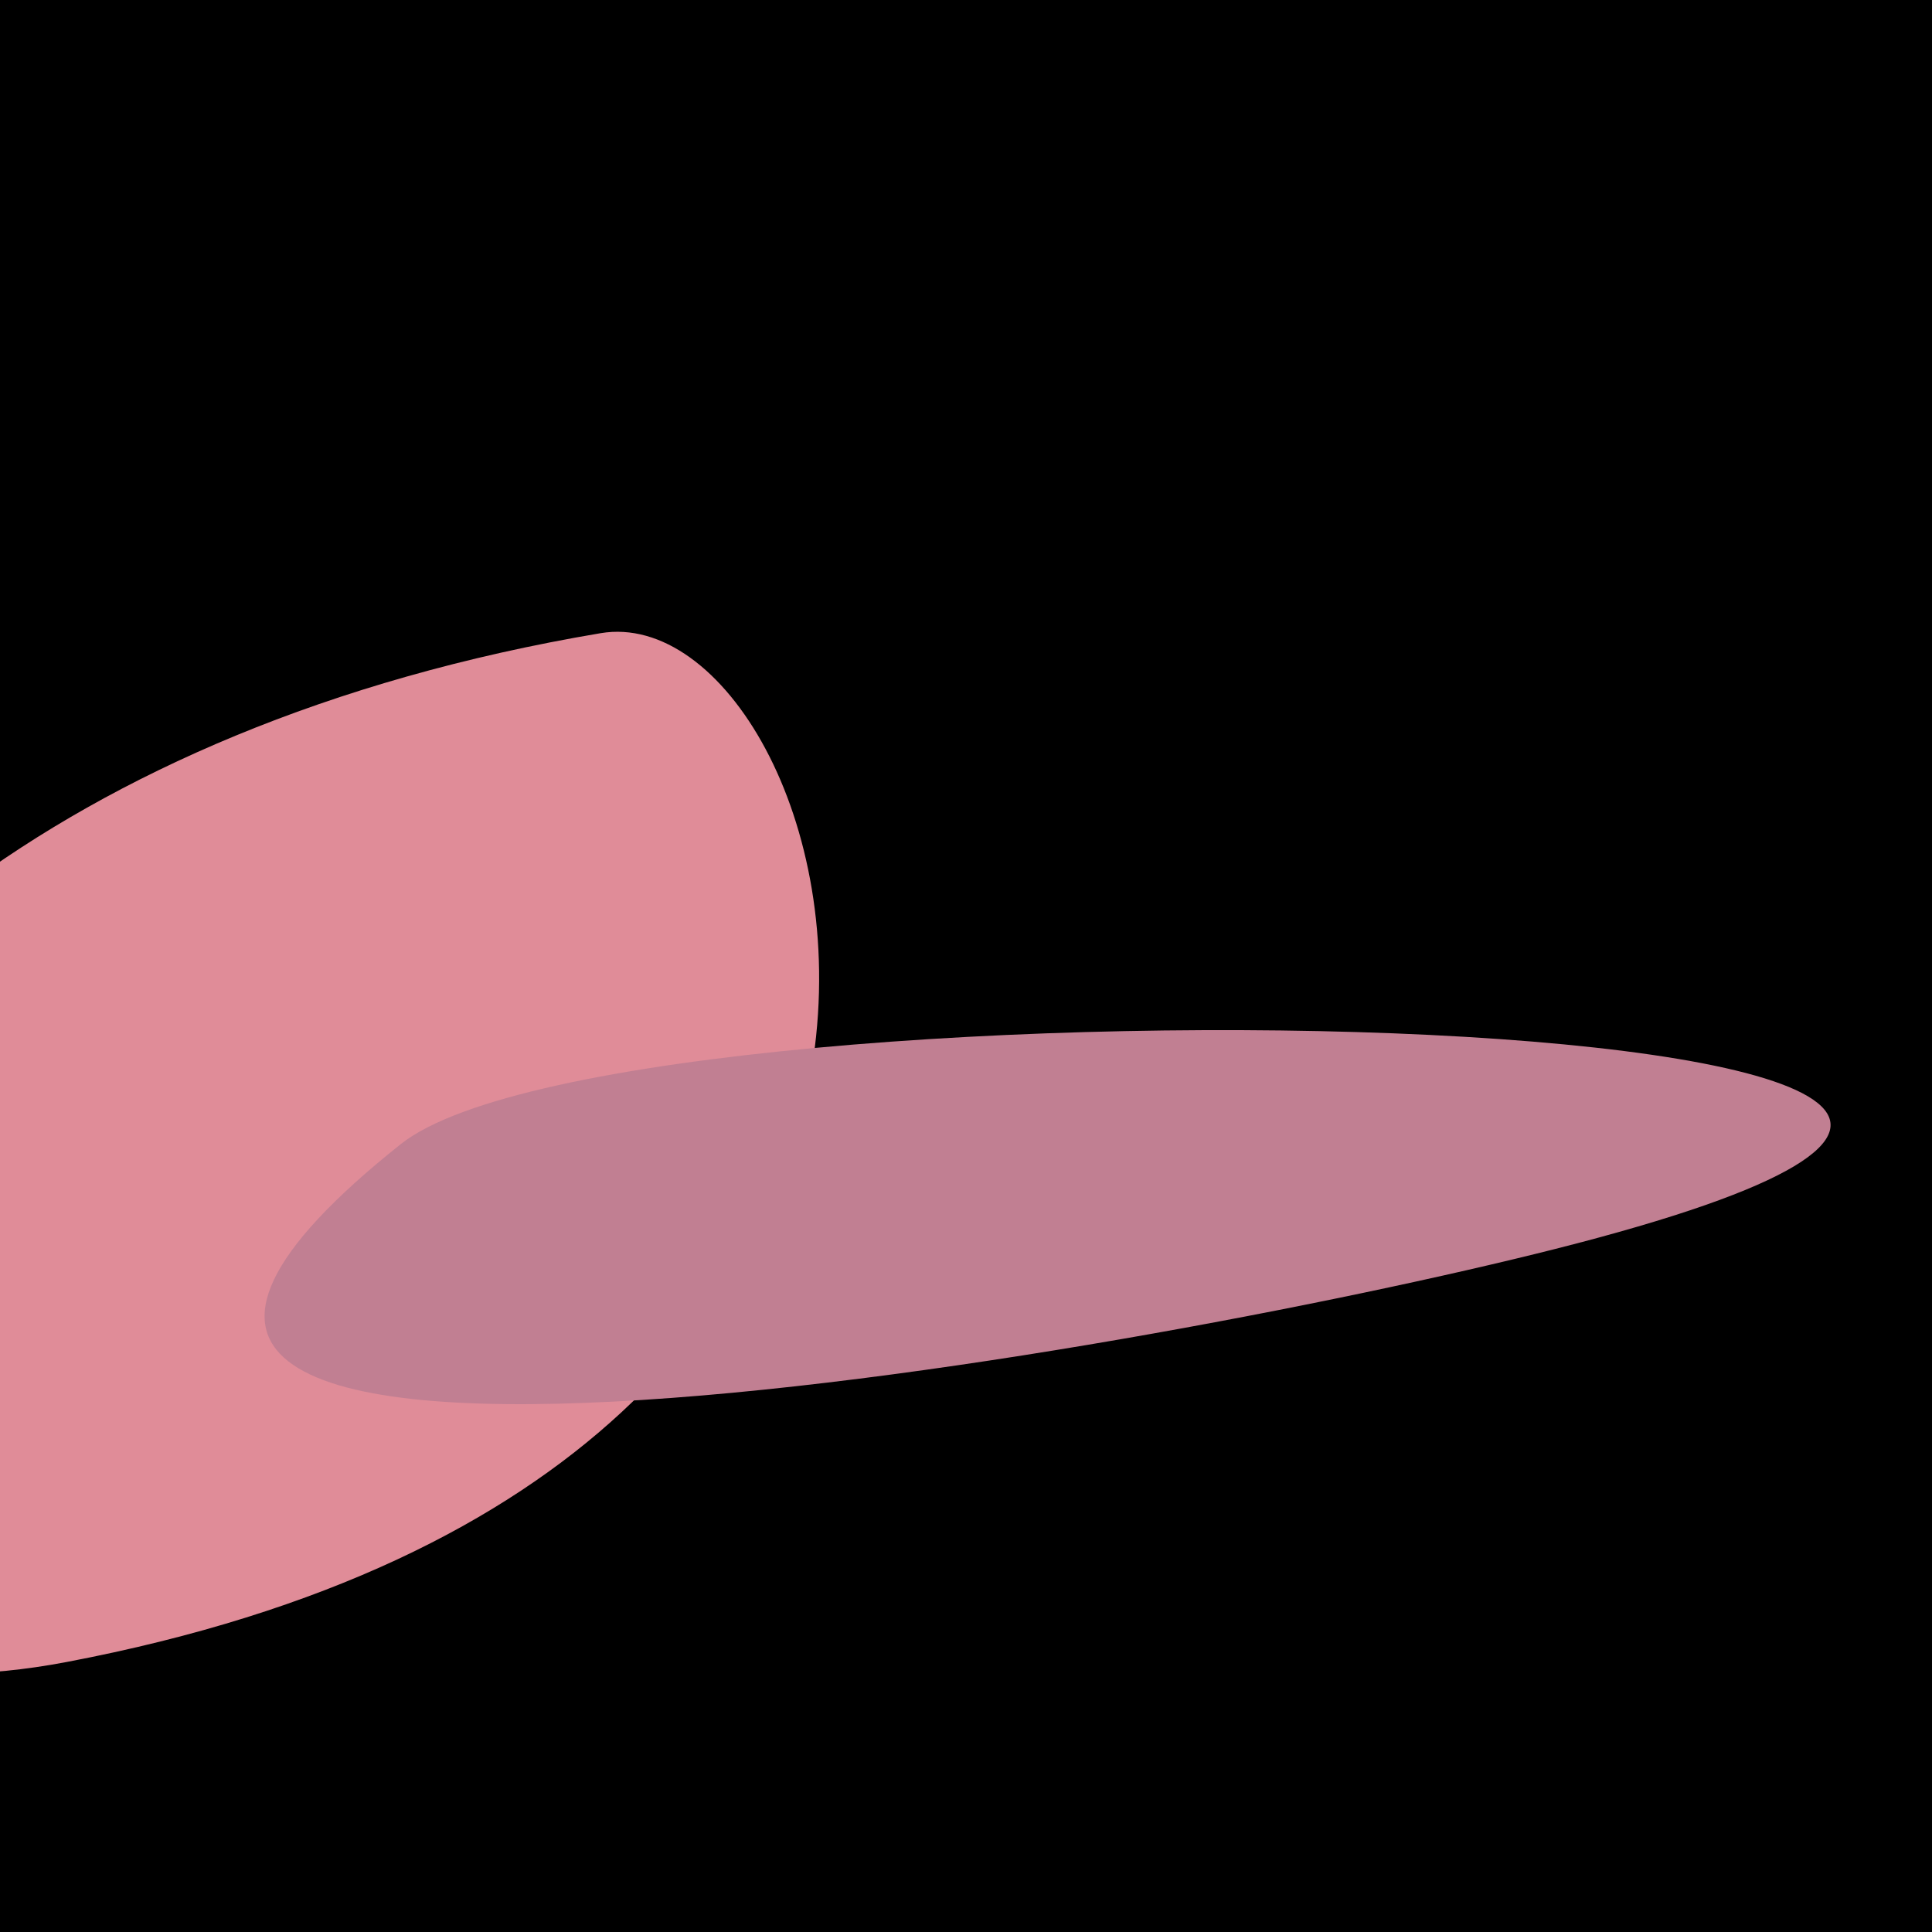
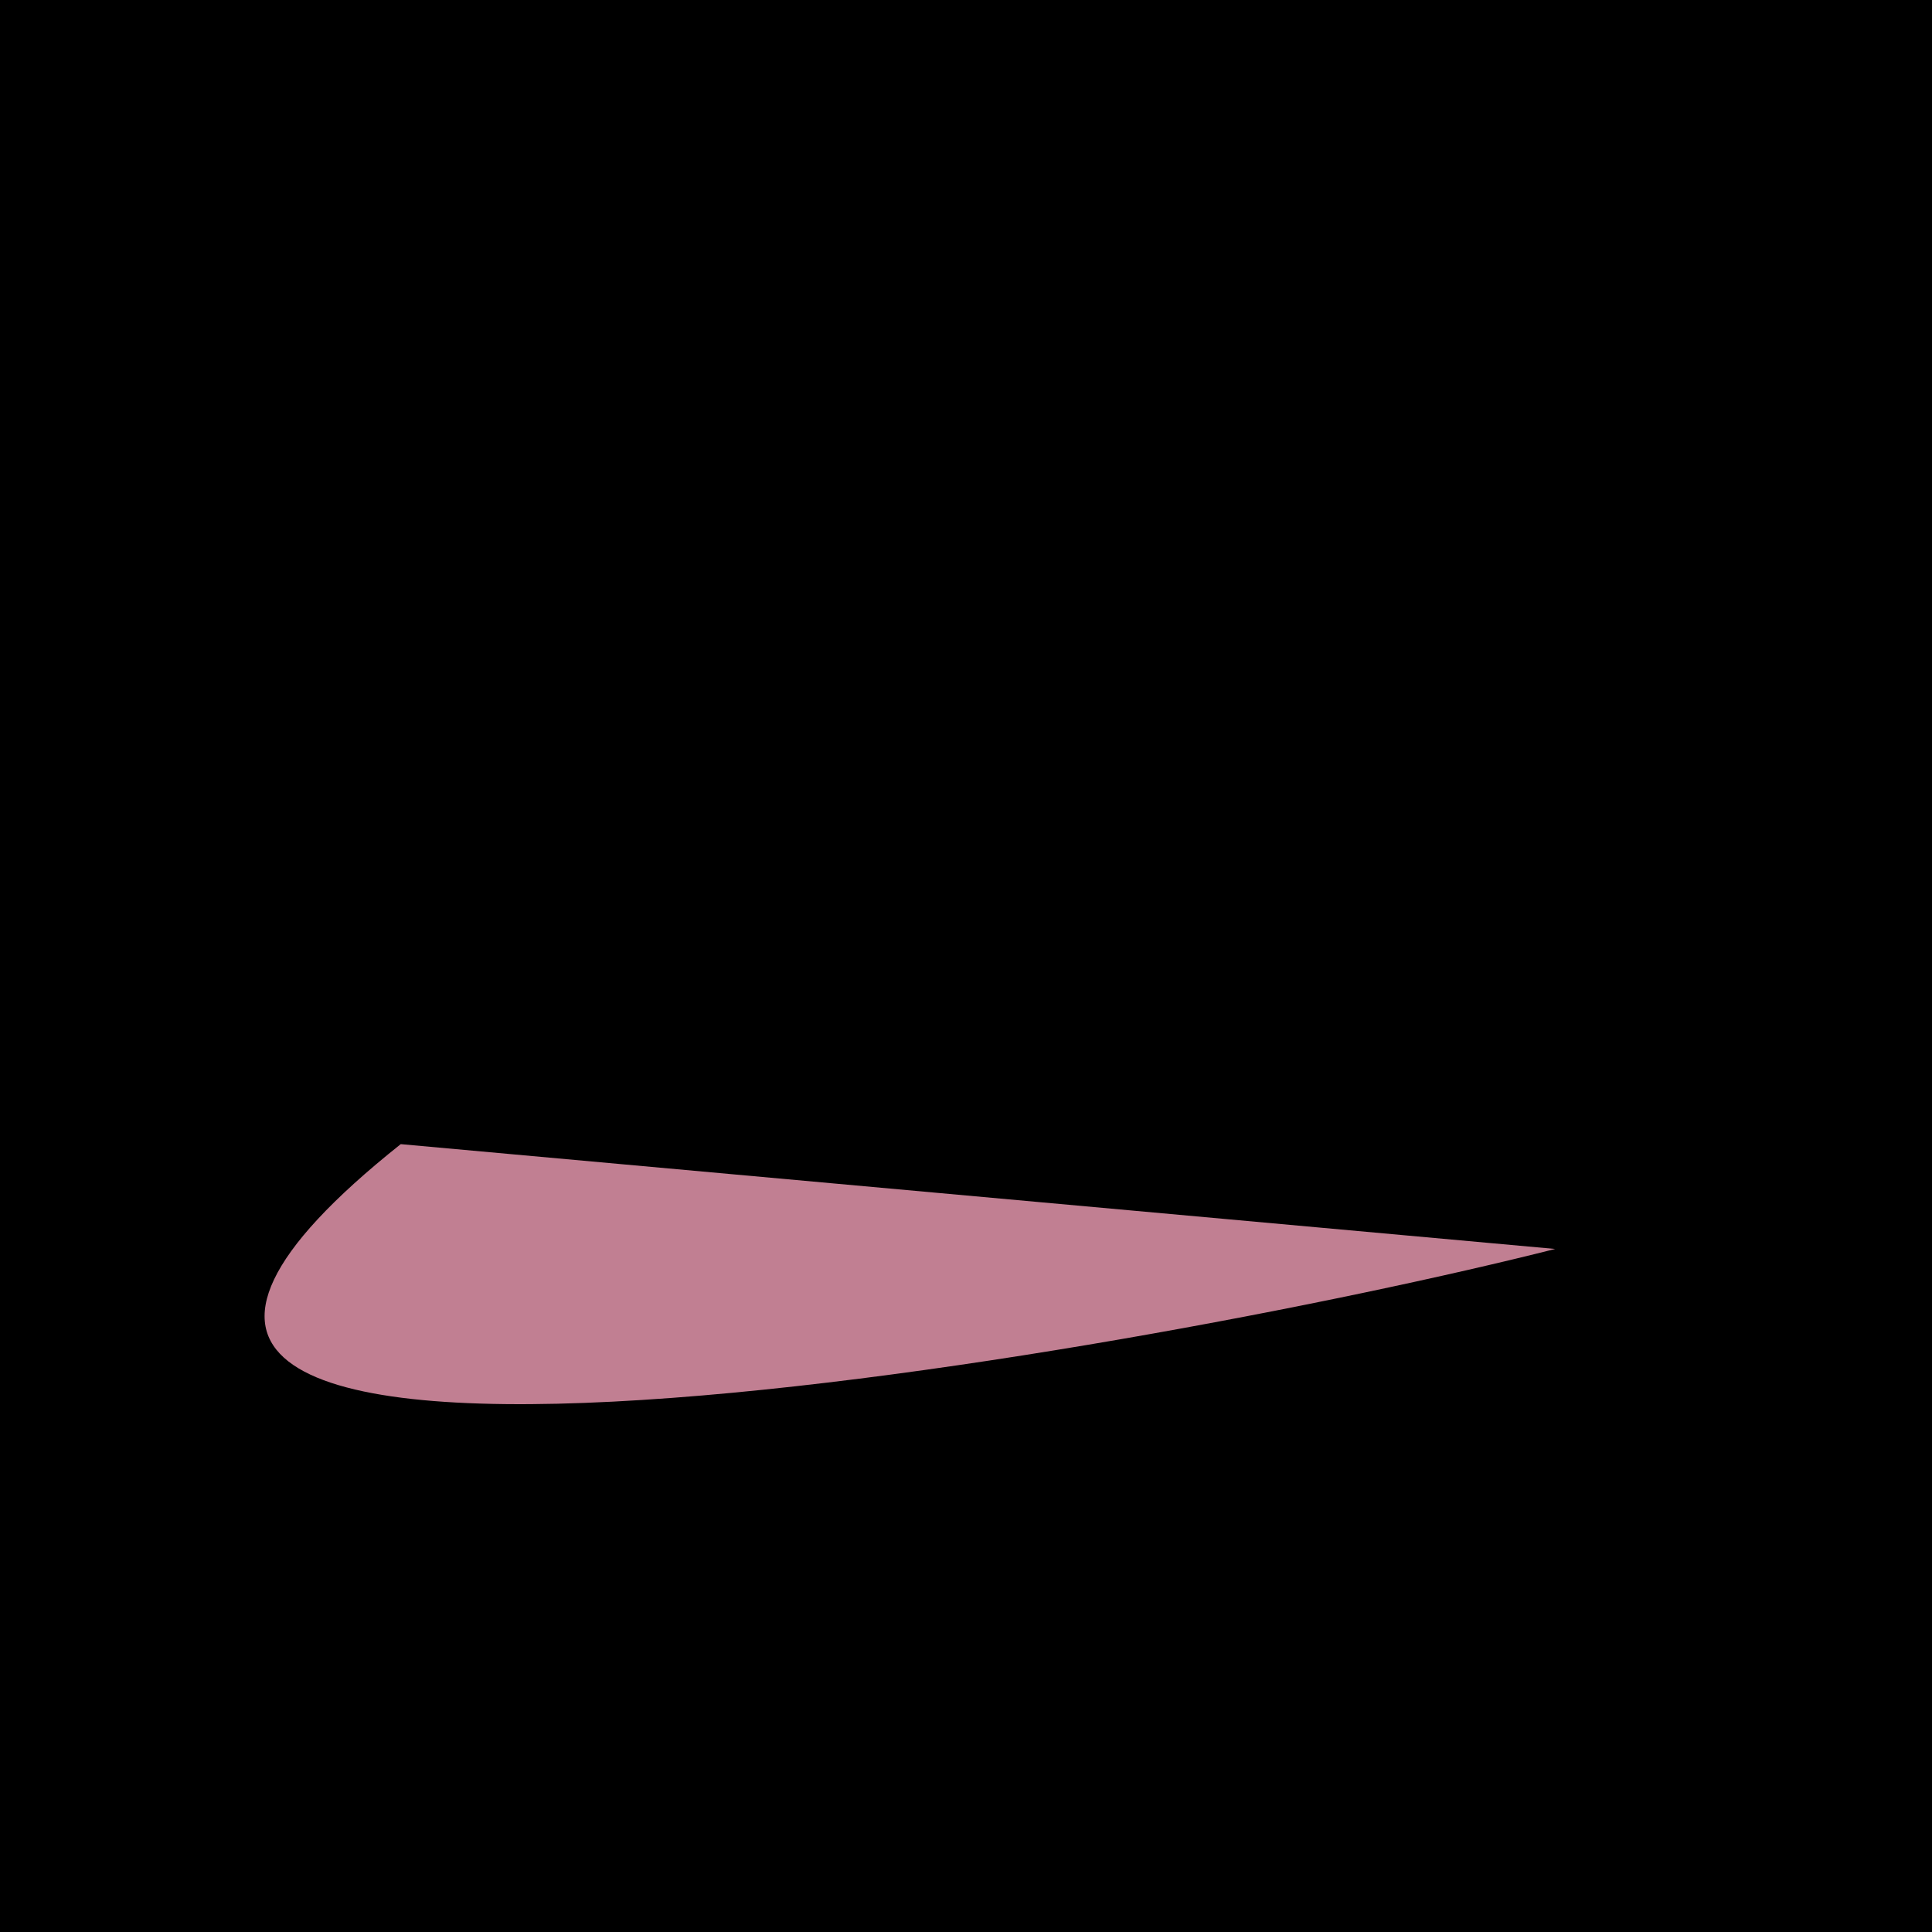
<svg xmlns="http://www.w3.org/2000/svg" width="128" height="128">
  <g>
    <rect width="128" height="128" fill="#d0" />
-     <path d="M 4.408 110.113 C 73.041 97.072 55.922 39.233 39.792 41.95 C -32.699 54.162 -40.304 118.609 4.408 110.113" fill="rgb(224,140,152)" />
-     <path d="M 26.551 75.802 C -10.168 105.004 75.256 89.779 103.037 82.747 C 167.403 66.456 41.973 63.538 26.551 75.802" fill="rgb(193,127,146)" />
+     <path d="M 26.551 75.802 C -10.168 105.004 75.256 89.779 103.037 82.747 " fill="rgb(193,127,146)" />
  </g>
</svg>